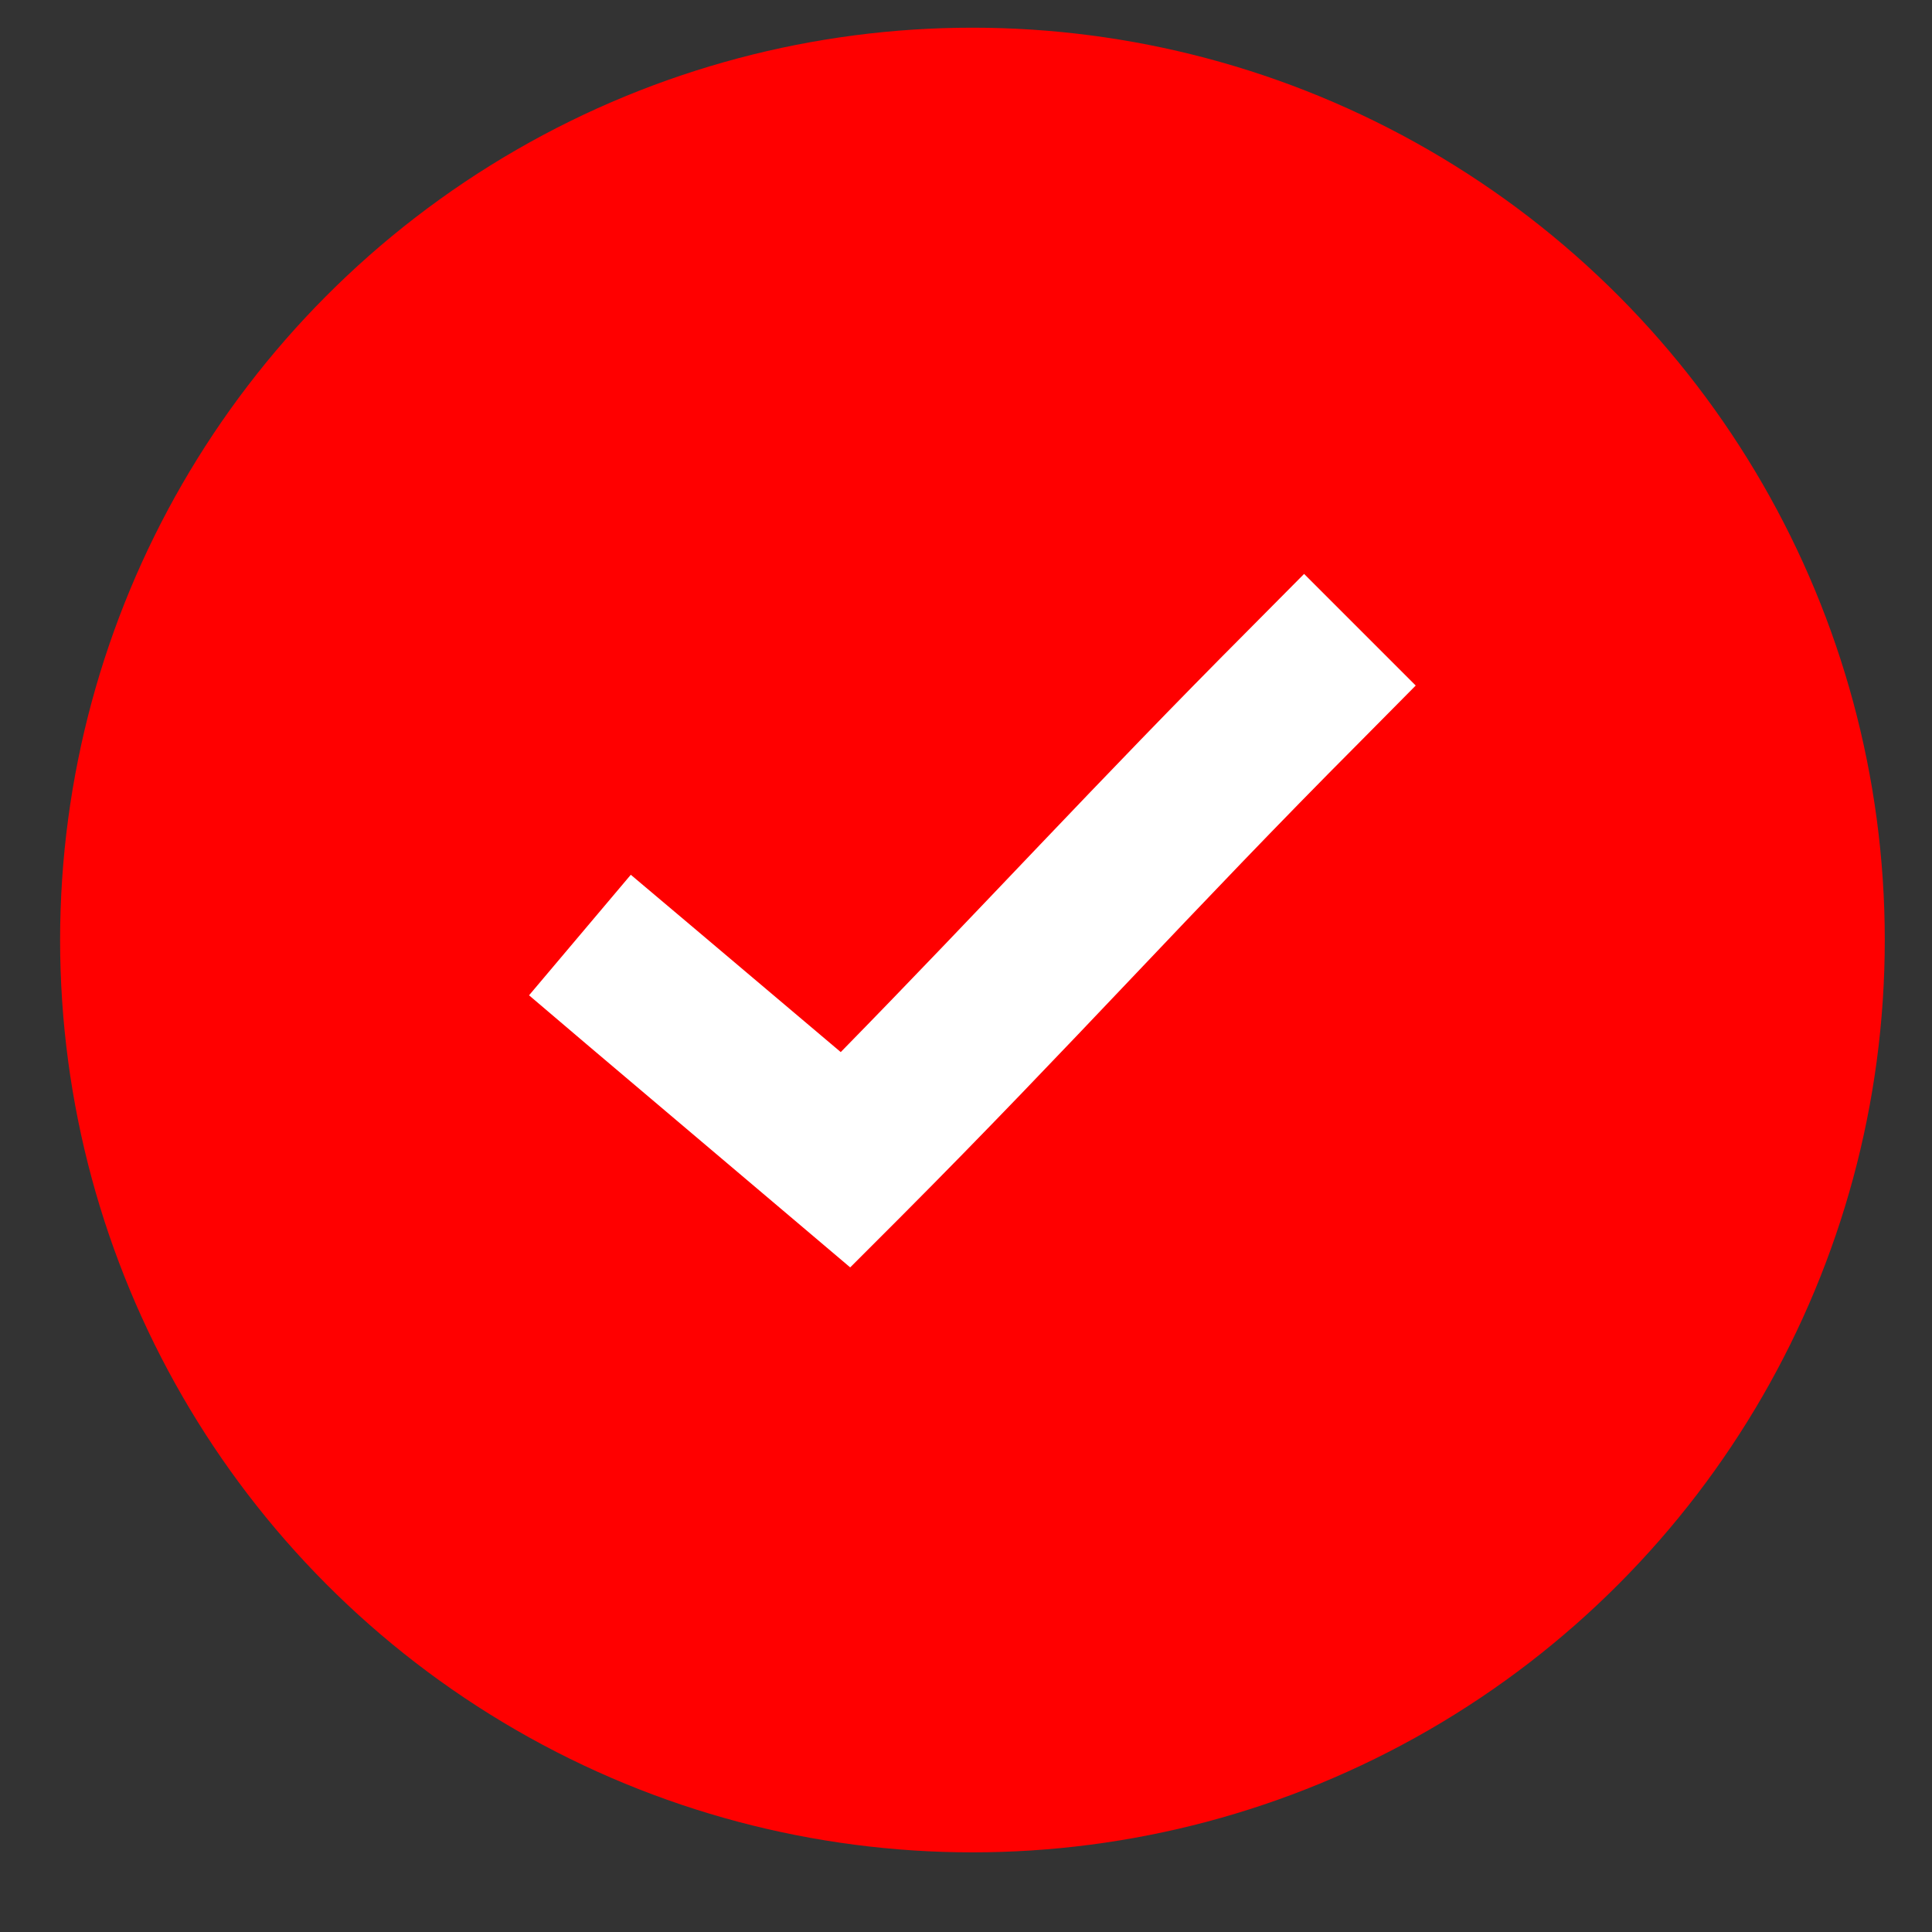
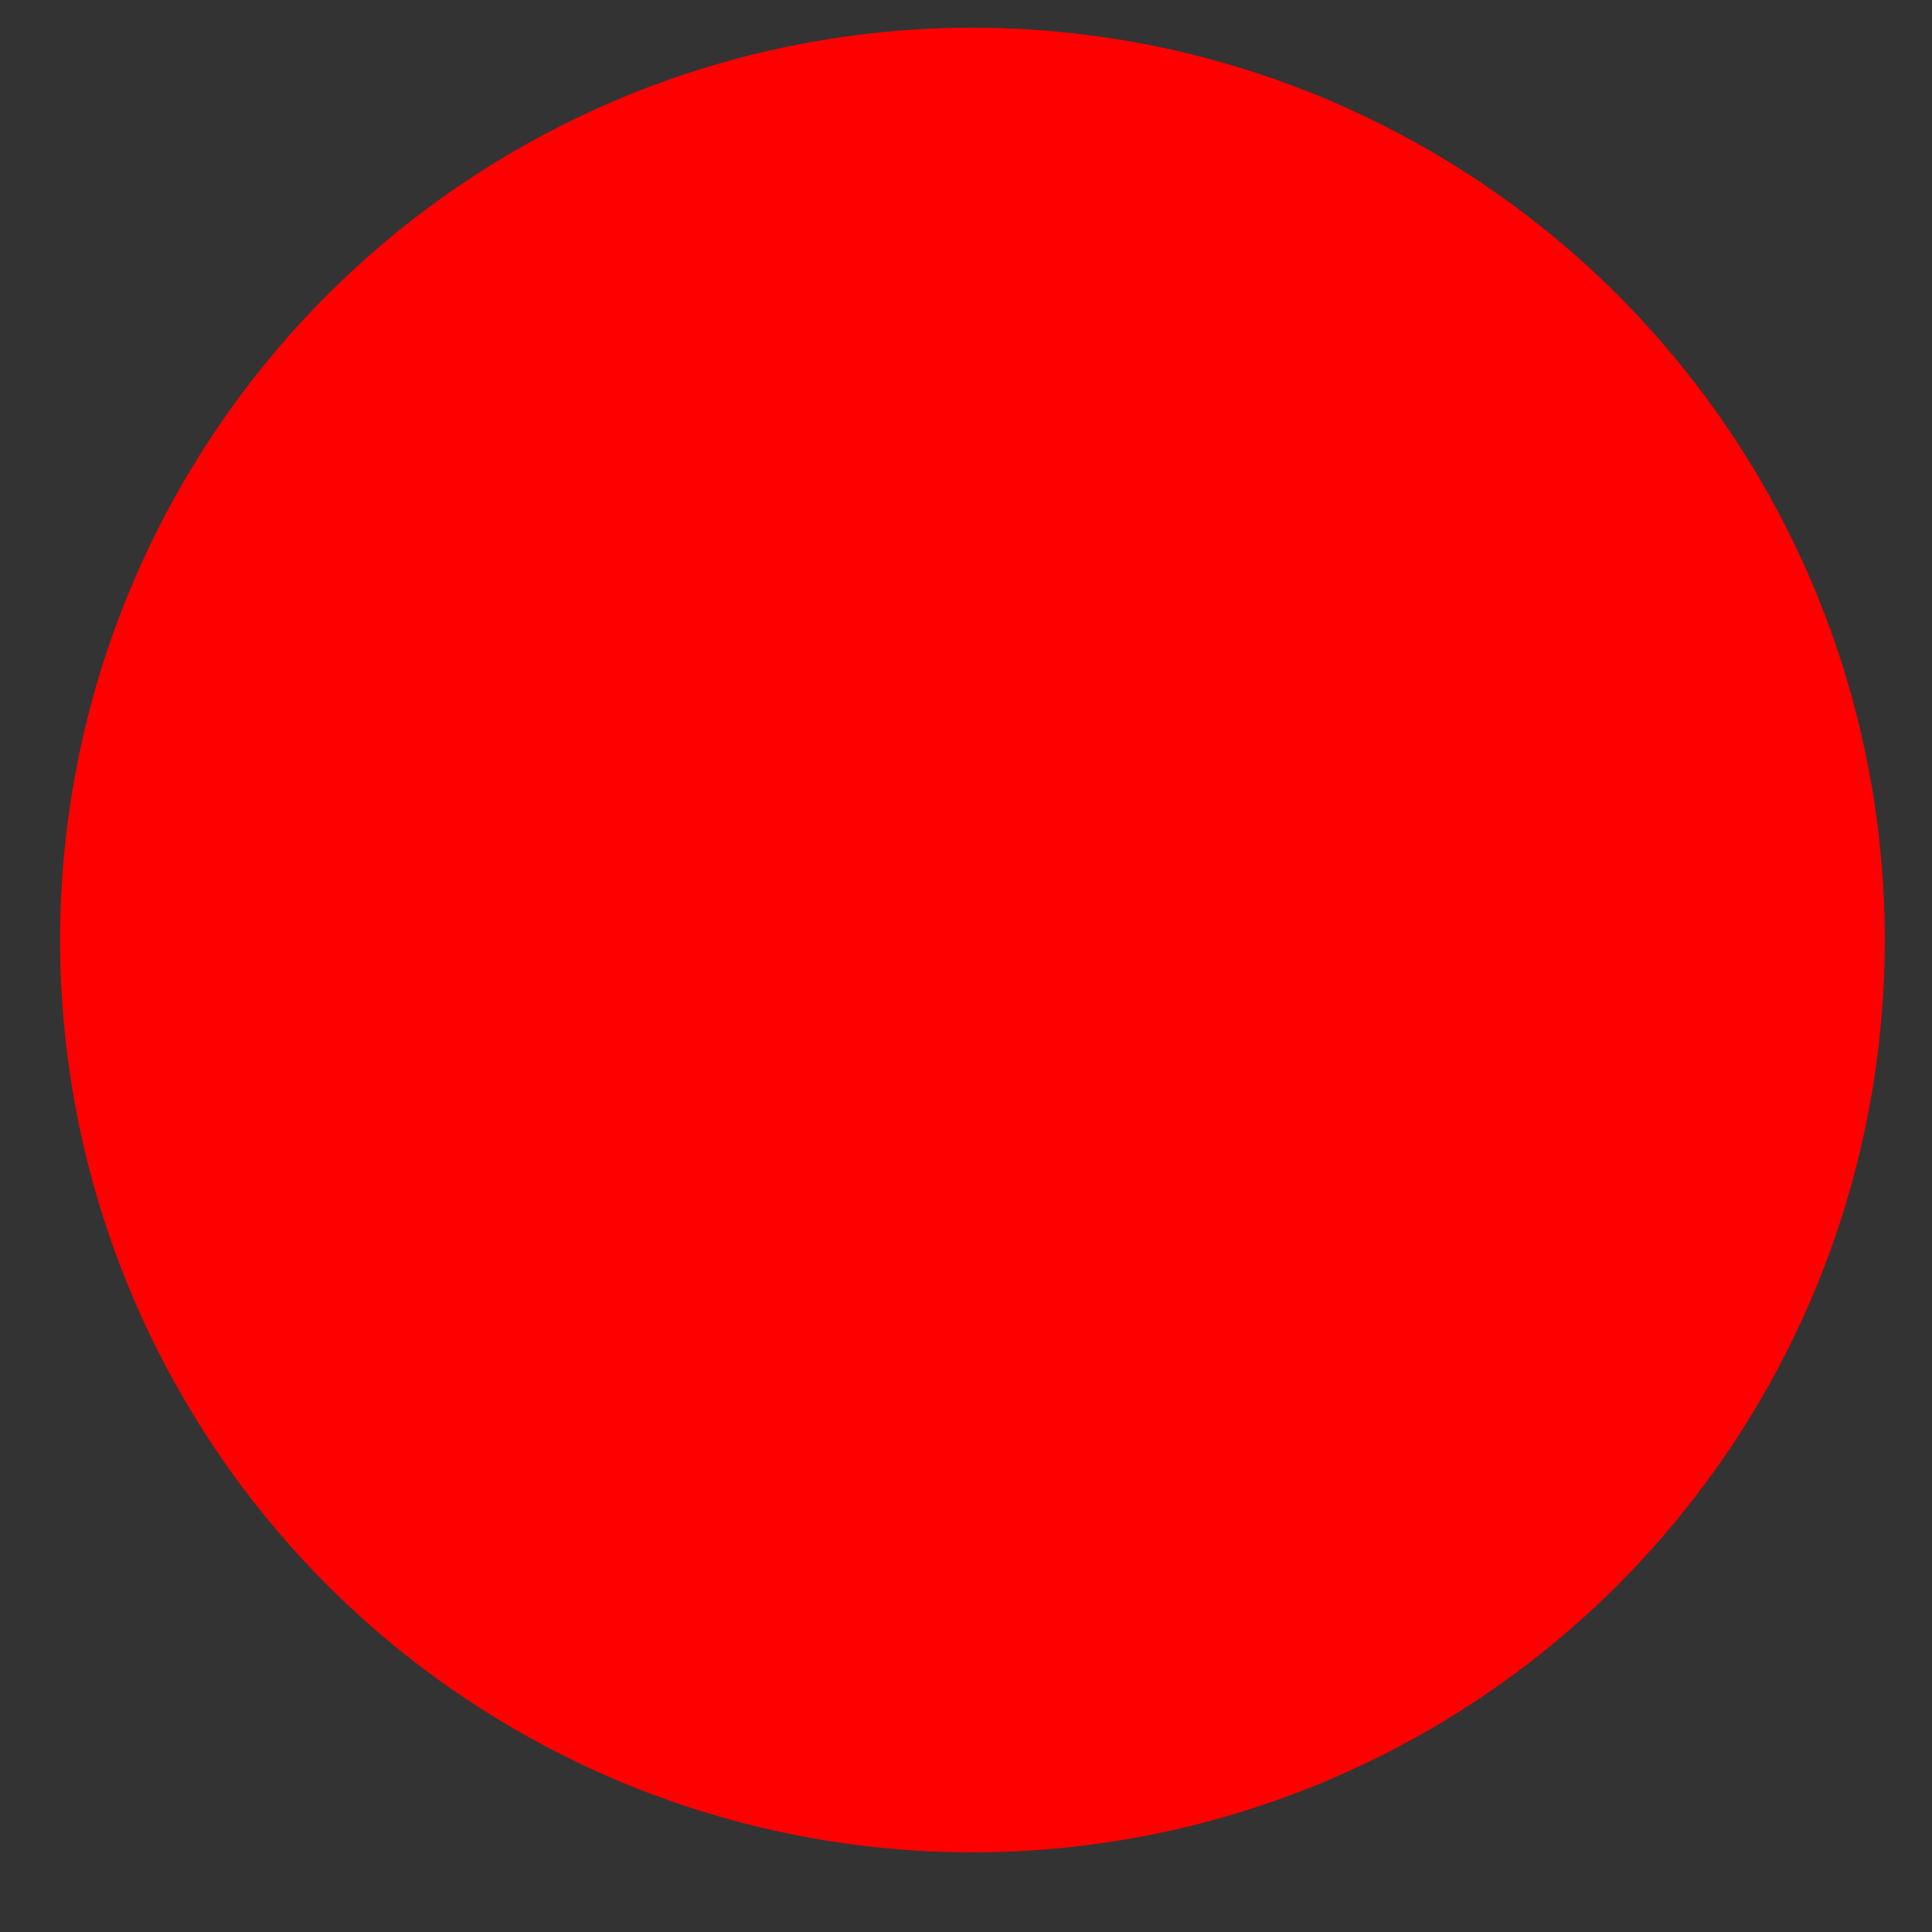
<svg xmlns="http://www.w3.org/2000/svg" width="18" height="18" viewBox="0 0 18 18" fill="none">
  <rect x="0" y="0" width="18" height="18" fill="#333333" stroke="none" />
  <circle cx="9.06" cy="8.758" r="8.5" fill="#FF0000" />
-   <path d="M12.15 5.347L11.63 5.871C10.22 7.285 9.143 8.465 7.833 9.802L6.439 8.624L5.877 8.15L4.929 9.273L5.491 9.751L7.405 11.371L7.921 11.808L8.399 11.33C9.985 9.74 11.115 8.471 12.67 6.912L13.19 6.387L12.15 5.347Z" fill="white" />
</svg>